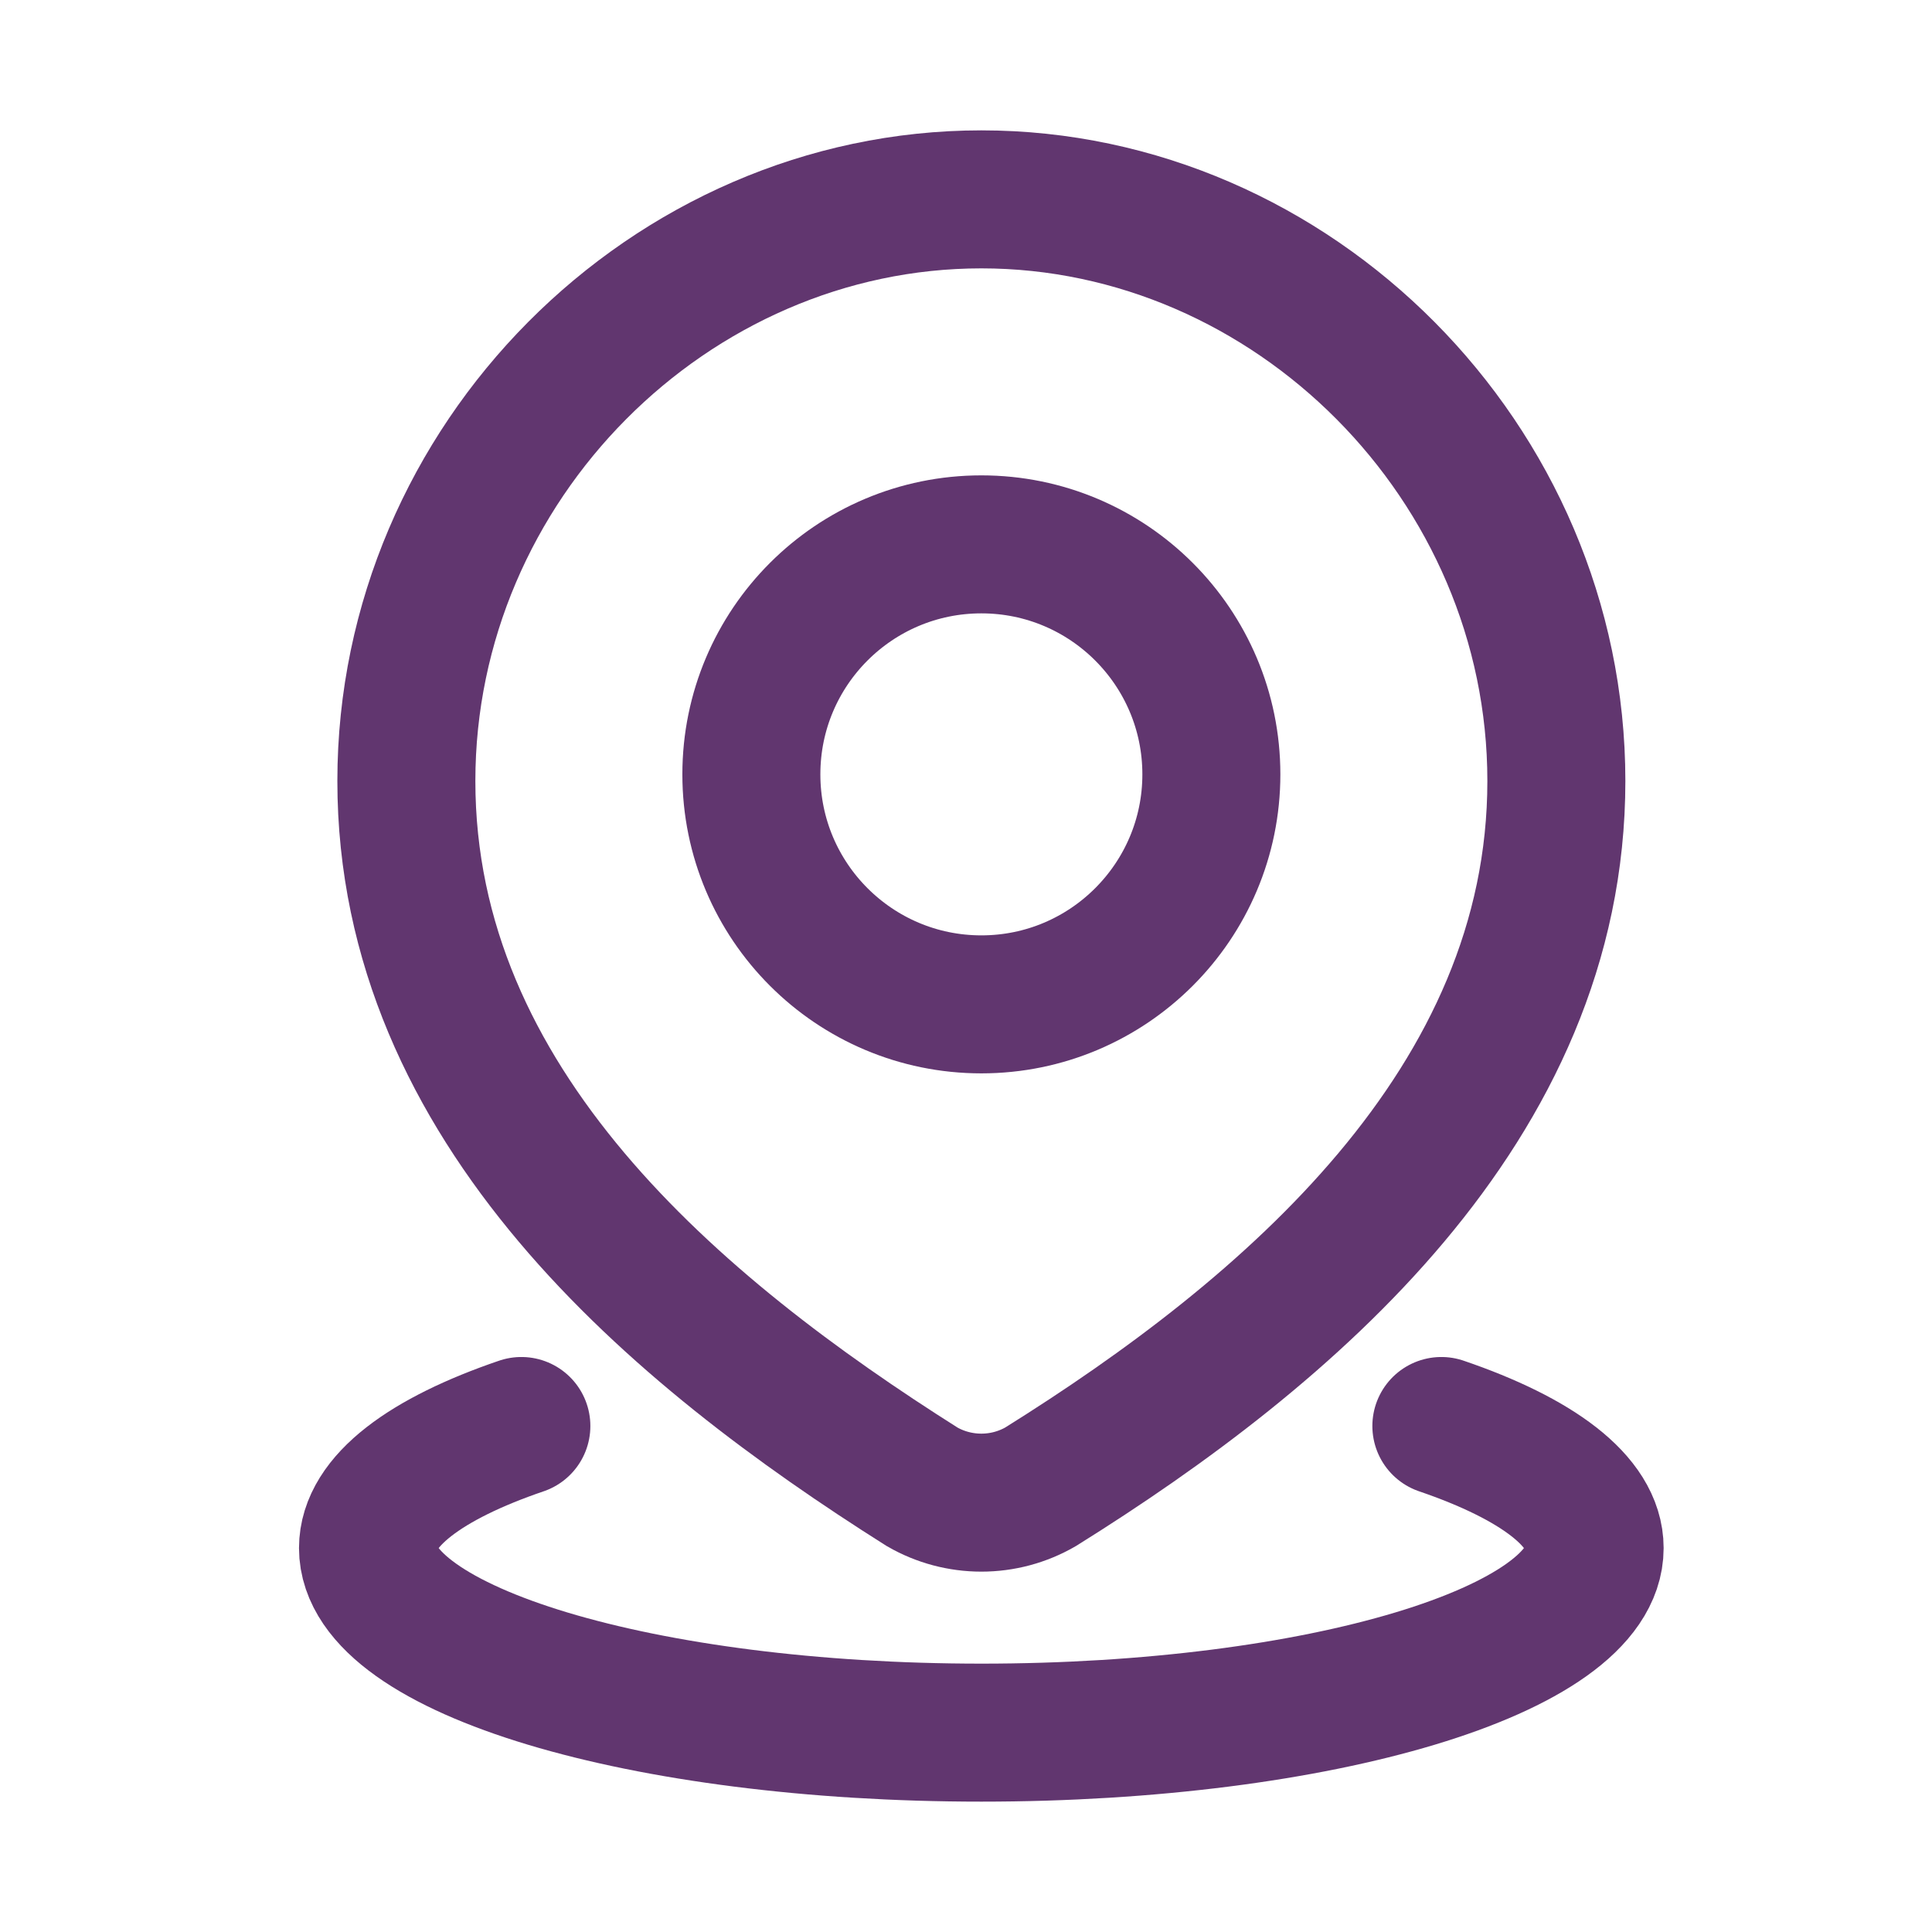
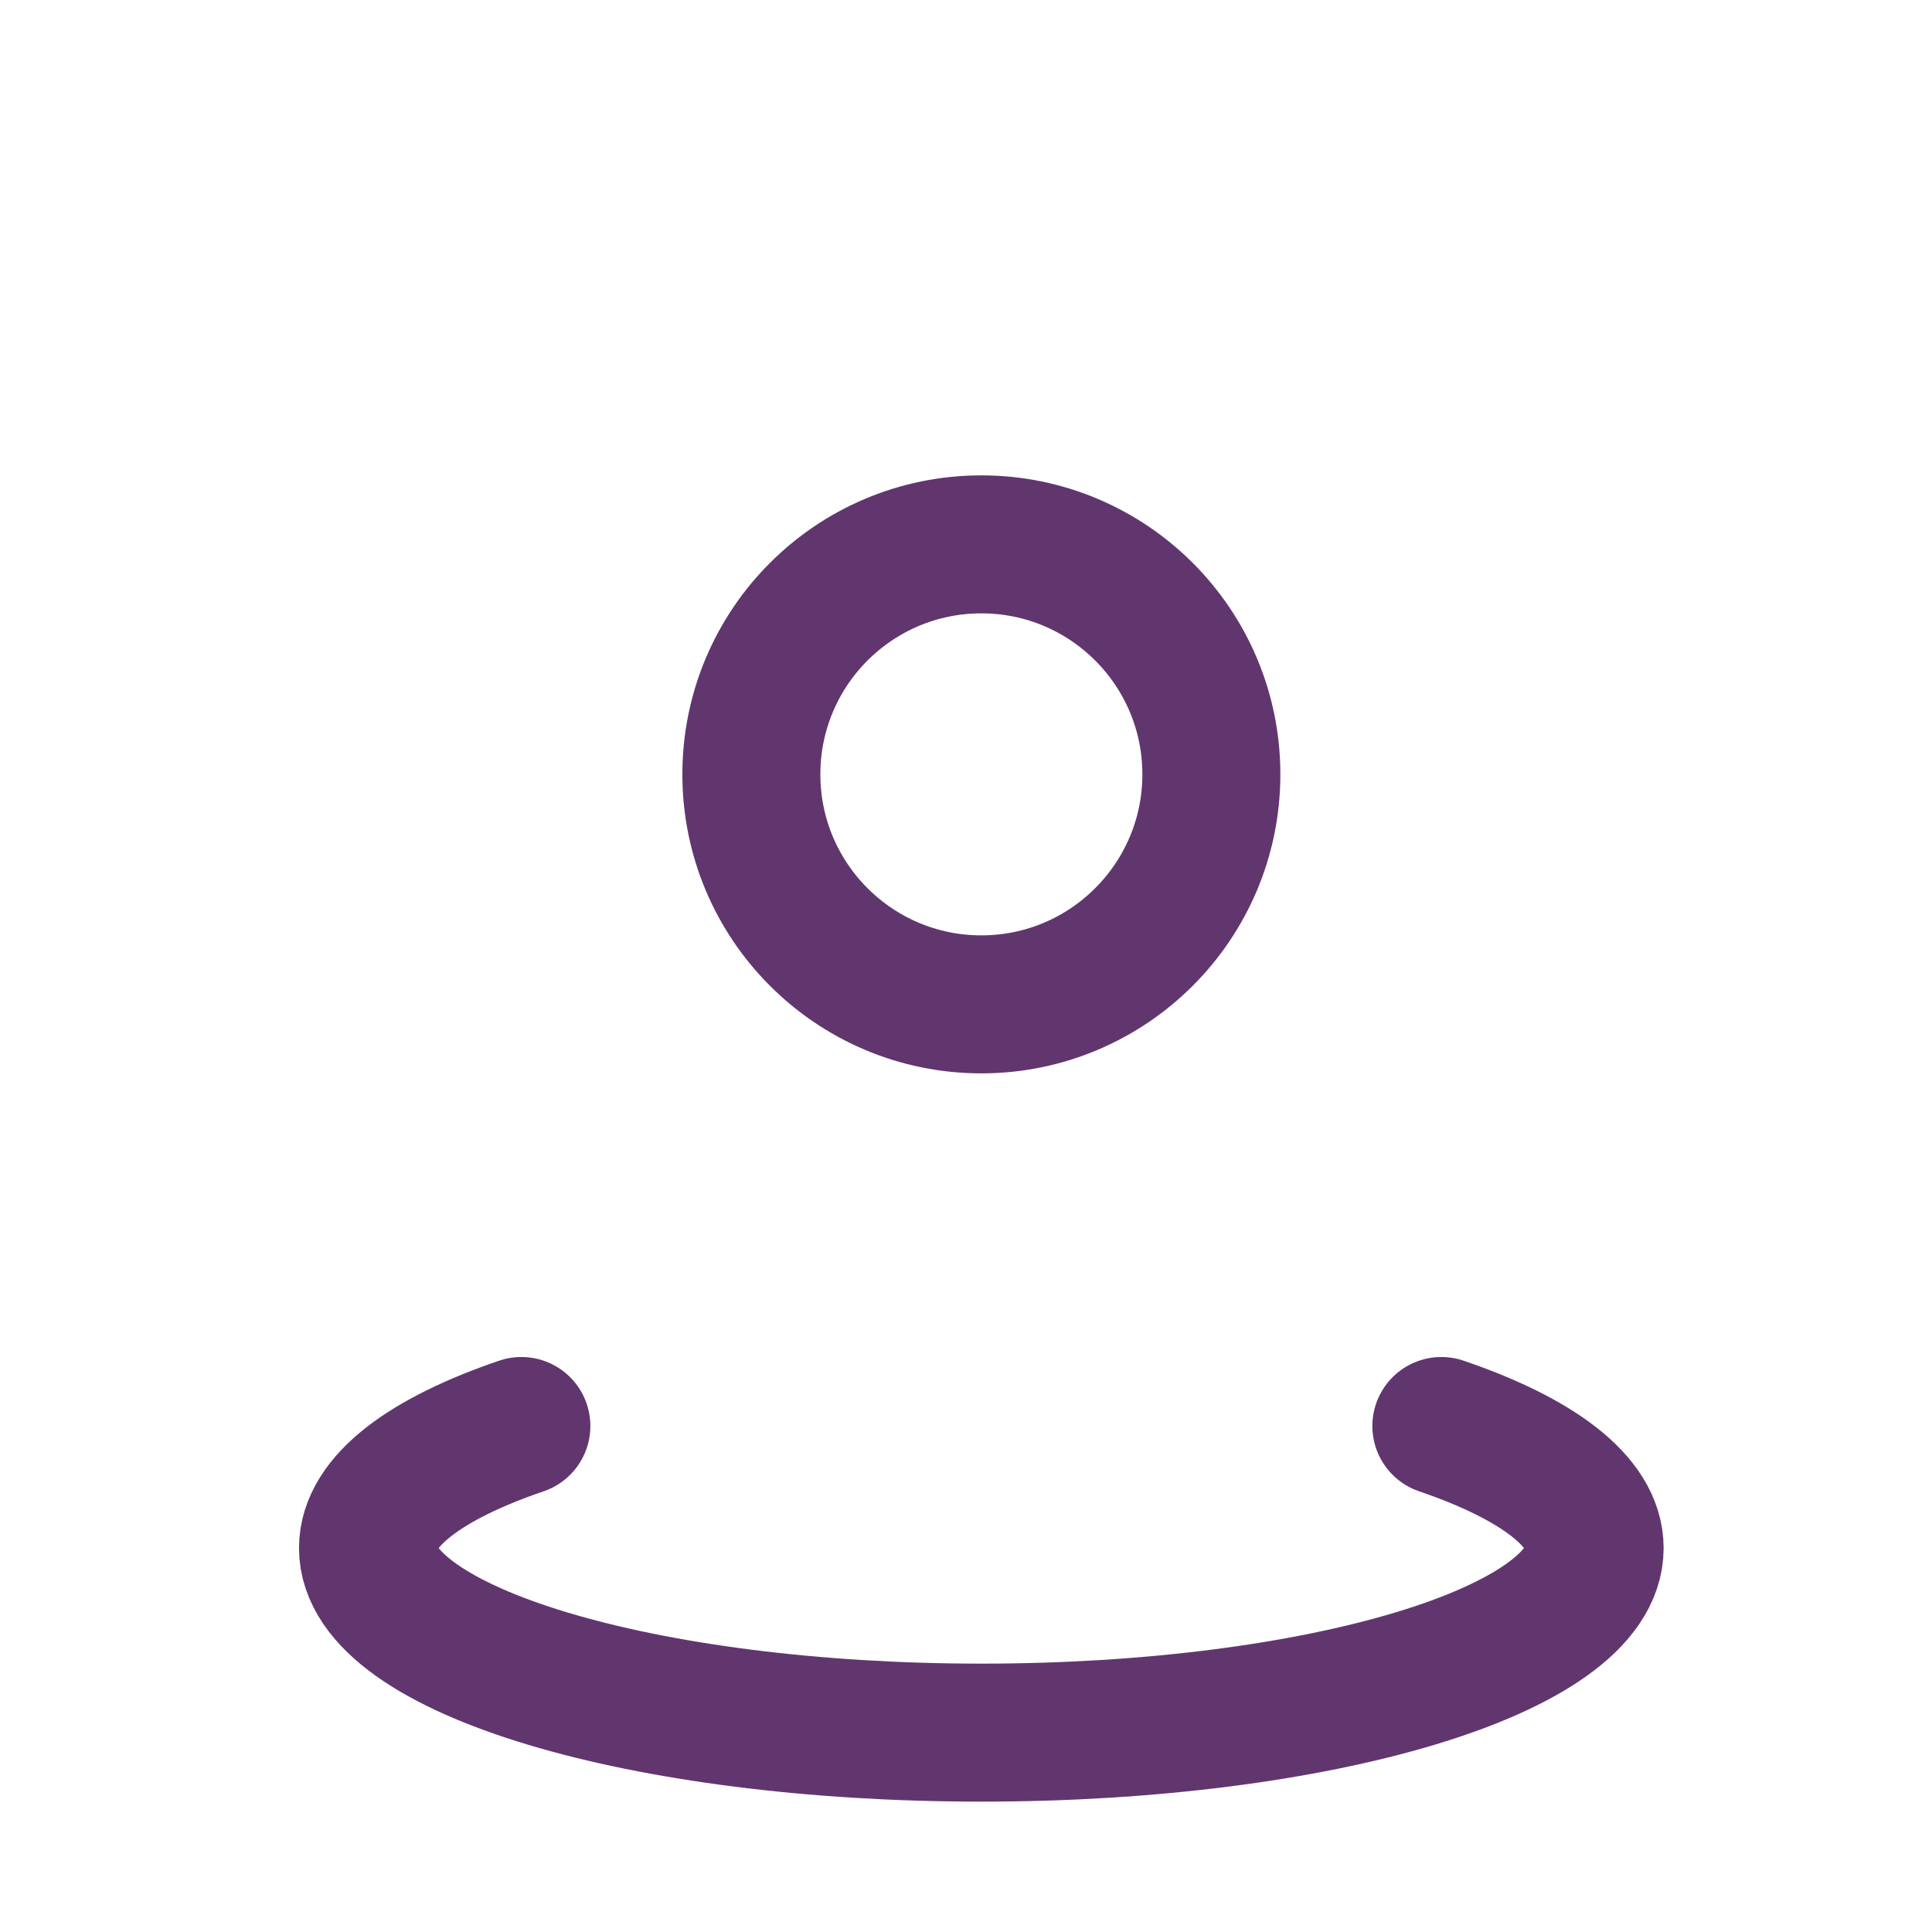
<svg xmlns="http://www.w3.org/2000/svg" width="21" height="21" viewBox="0 0 21 21" fill="none">
  <path d="M15.667 15.5C16.704 15.854 17.333 16.318 17.333 16.827C17.333 17.935 14.349 18.833 10.667 18.833C6.985 18.833 4 17.935 4 16.827C4 16.318 4.629 15.854 5.667 15.5" stroke="#61366F" stroke-width="1.5" stroke-linecap="round" />
  <path d="M13.167 8.417C13.167 9.797 12.047 10.917 10.667 10.917C9.286 10.917 8.167 9.797 8.167 8.417C8.167 7.036 9.286 5.917 10.667 5.917C12.047 5.917 13.167 7.036 13.167 8.417Z" stroke="#61366F" stroke-width="1.5" />
-   <path d="M10.667 2.167C14.049 2.167 16.917 5.023 16.917 8.489C16.917 12.01 14.002 14.481 11.31 16.161C11.114 16.274 10.893 16.333 10.667 16.333C10.441 16.333 10.219 16.274 10.023 16.161C7.336 14.464 4.417 12.022 4.417 8.489C4.417 5.023 7.284 2.167 10.667 2.167Z" stroke="#61366F" stroke-width="1.5" />
</svg>